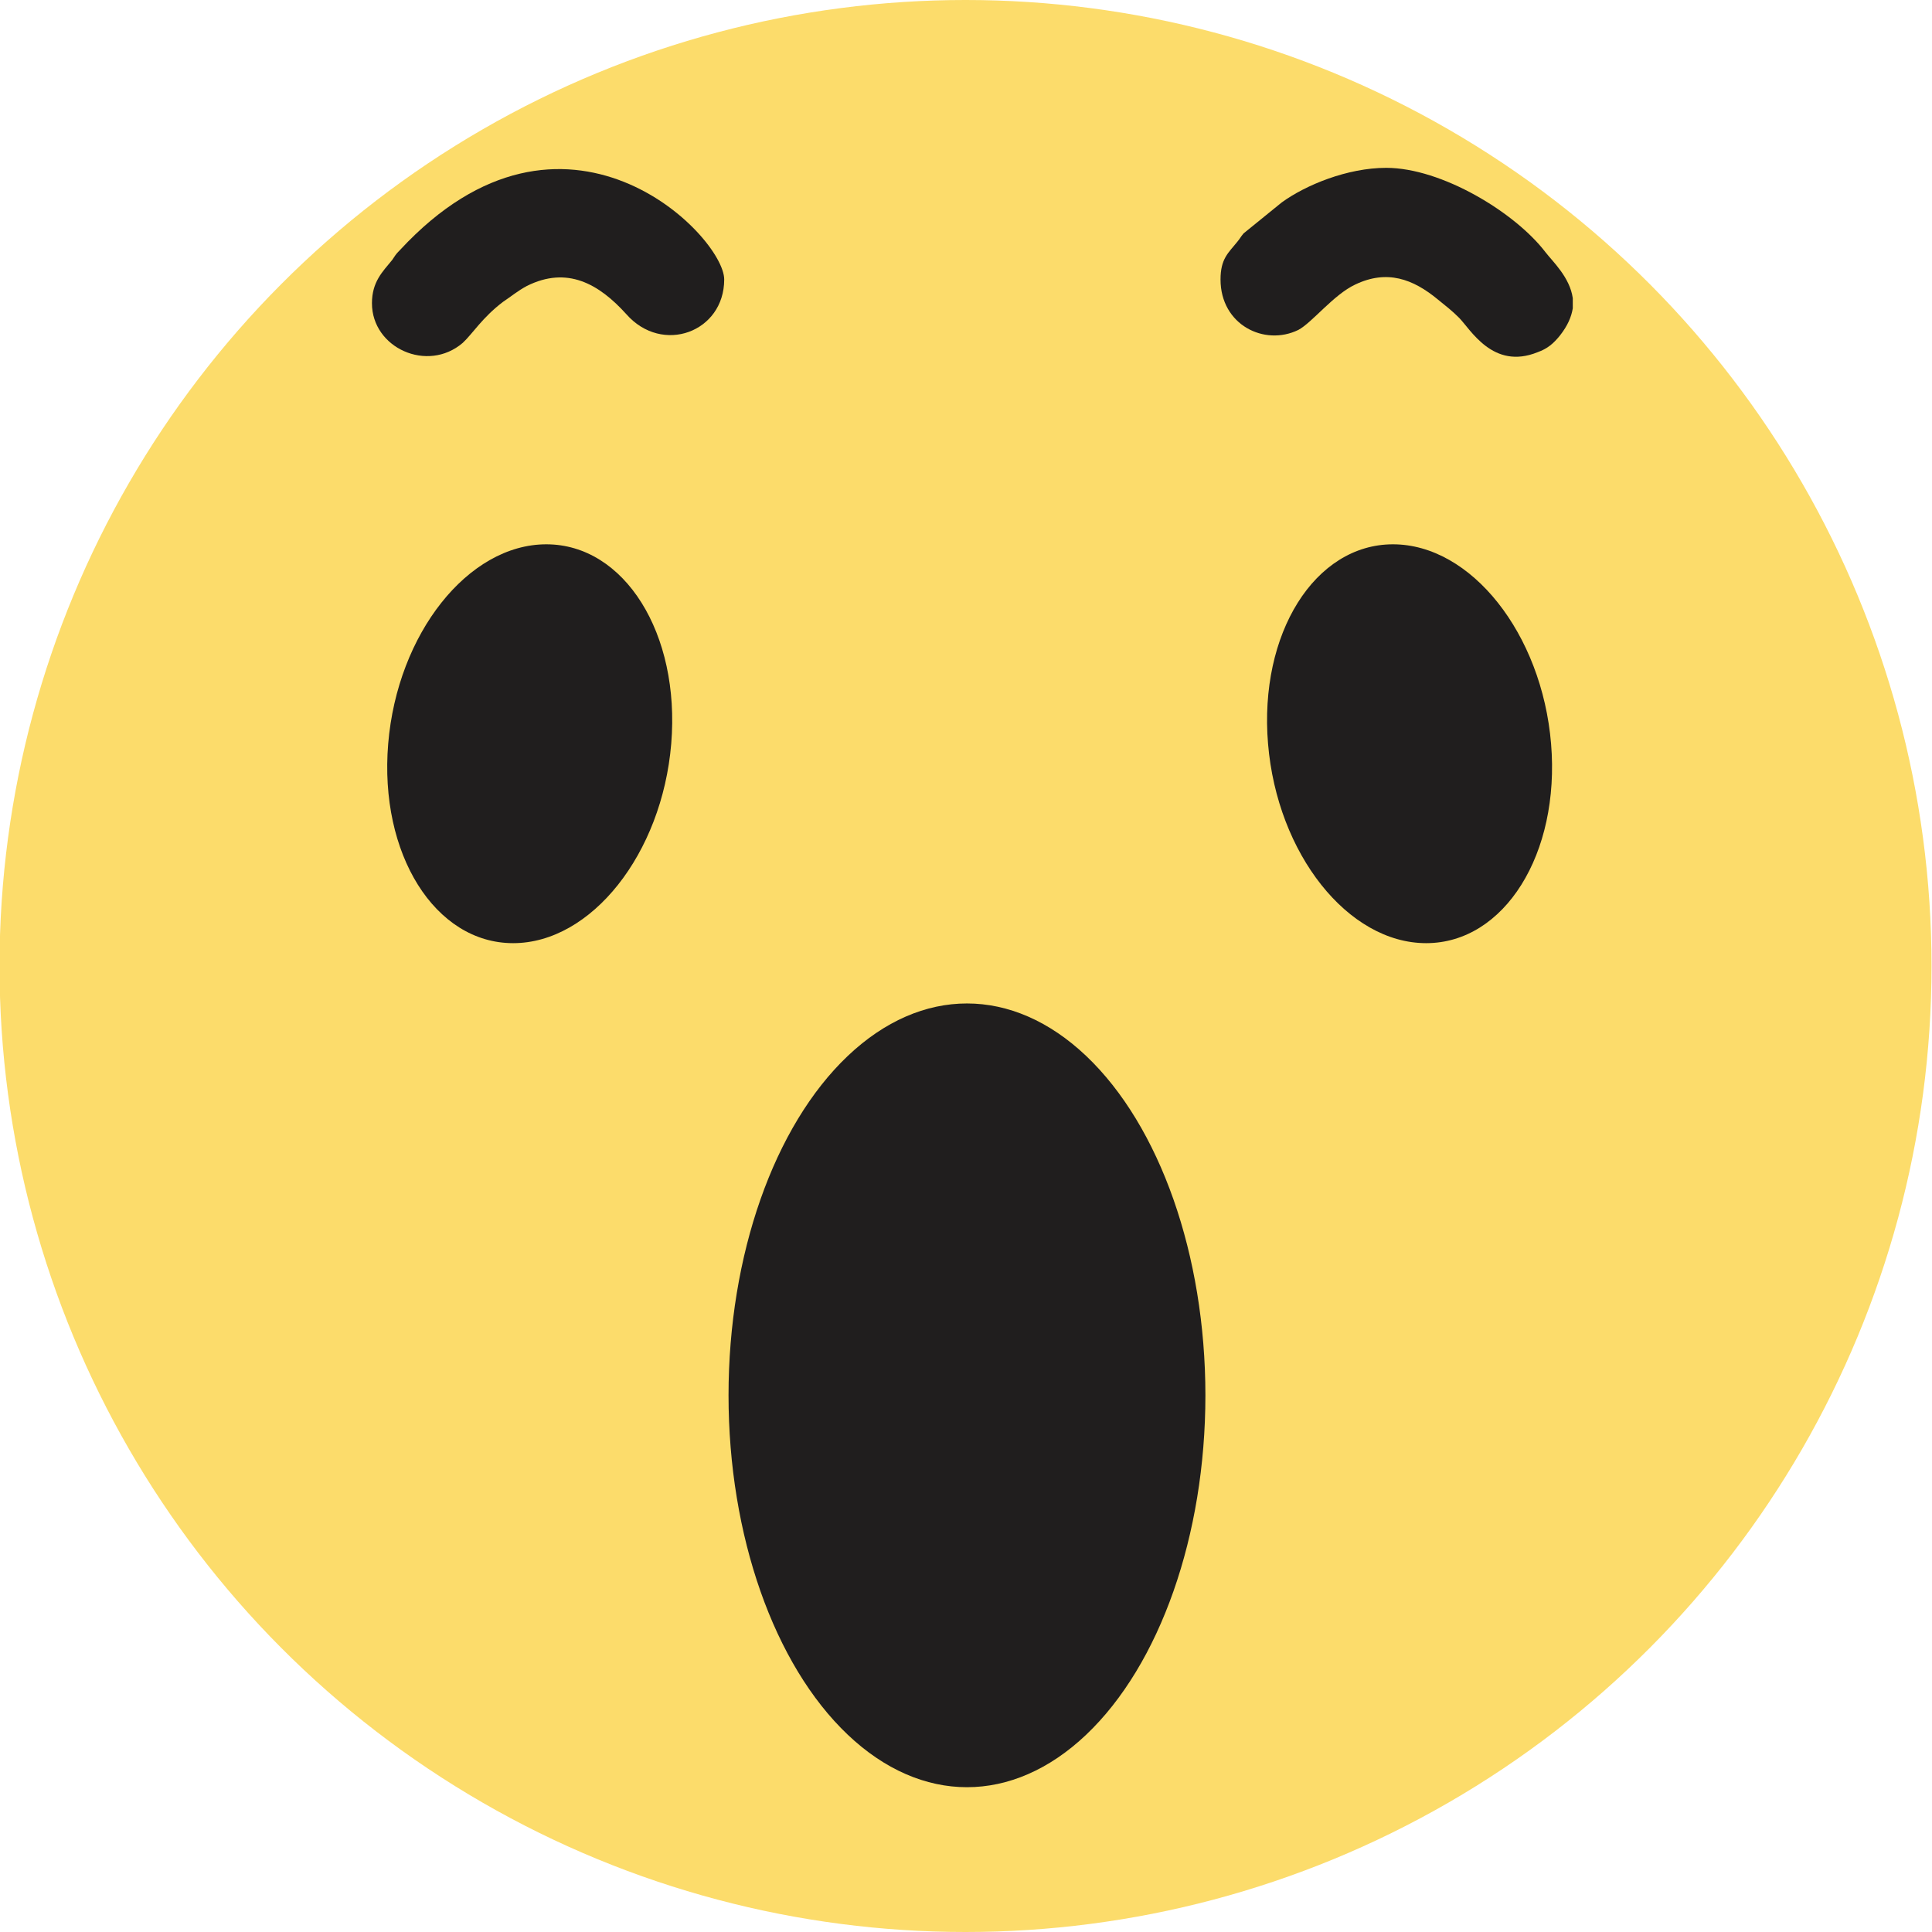
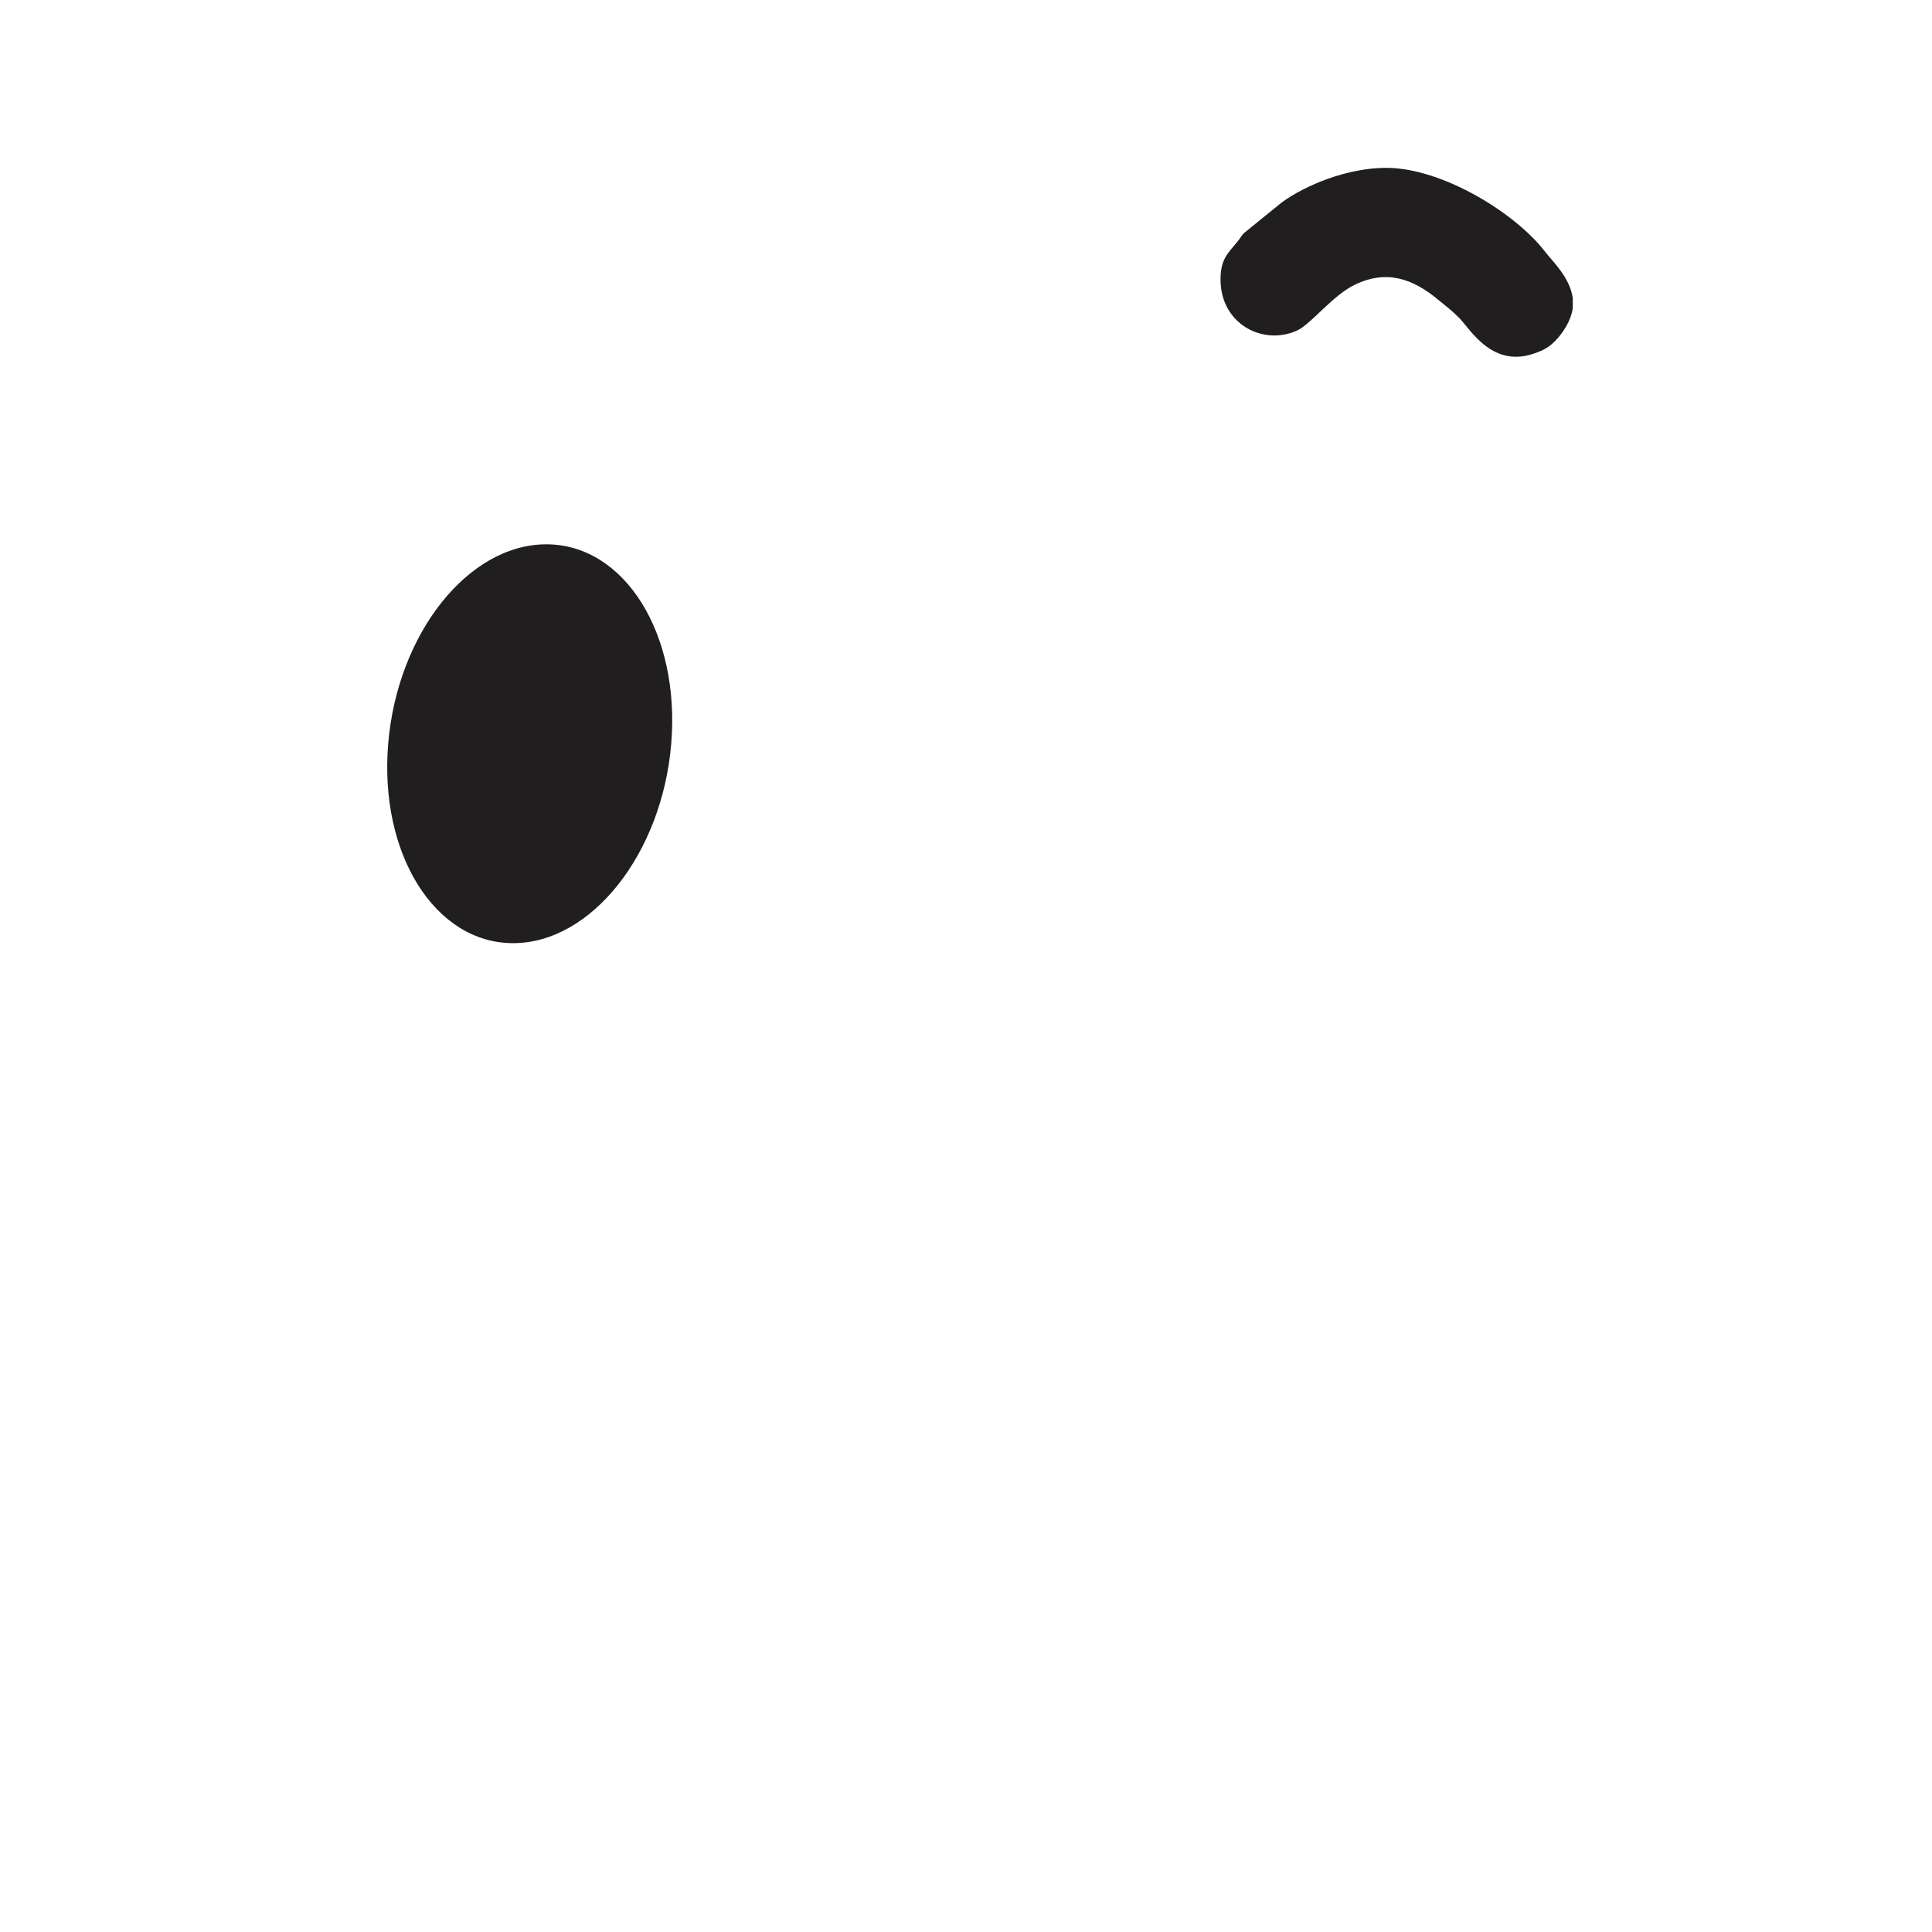
<svg xmlns="http://www.w3.org/2000/svg" xmlns:ns1="http://sodipodi.sourceforge.net/DTD/sodipodi-0.dtd" xmlns:ns2="http://www.inkscape.org/namespaces/inkscape" xml:space="preserve" width="54.365mm" height="54.365mm" version="1.1" style="clip-rule:evenodd;fill-rule:evenodd;image-rendering:optimizeQuality;shape-rendering:geometricPrecision;text-rendering:geometricPrecision" viewBox="0 0 2681.826 2682" id="svg1872" ns1:docname="facebook-likes-wow.svg" ns2:version="1.1-dev (b39e6d56, 2020-09-19)">
  <ns1:namedview pagecolor="#ffffff" bordercolor="#666666" borderopacity="1" objecttolerance="10" gridtolerance="10" guidetolerance="10" ns2:pageopacity="0" ns2:pageshadow="2" ns2:window-width="2799" ns2:window-height="1575" id="namedview1874" showgrid="false" fit-margin-top="0" fit-margin-left="0" fit-margin-right="0" fit-margin-bottom="0" ns2:zoom="0.60086321" ns2:cx="-34.117582" ns2:cy="102.35275" ns2:window-x="1920" ns2:window-y="23" ns2:window-maximized="0" ns2:current-layer="Capa_x0020_1" />
  <defs id="defs1787">
    <style type="text/css" id="style1777">
   
    .str0 {stroke:#373435;stroke-width:9.866}
    .fil6 {fill:none}
    .fil0 {fill:#FEFEFE}
    .fil4 {fill:#FCDC6B}
    .fil1 {fill:#6A99D0}
    .fil5 {fill:#201E1E}
    .fil2 {fill:#F50953}
    .fil3 {fill:#FEFEFE;fill-rule:nonzero}
    .fil8 {fill:#6383C1;fill-rule:nonzero}
    .fil7 {fill:url(#id1)}
   
  </style>
    <clipPath id="id0">
-       <path d="m 8717,1868 c 104,-21 209,-43 343,-60 135,-16 301,-27 449,-32 148,-6 278,-6 409,2 130,8 261,23 390,42 129,20 258,44 386,68 0,96 0,191 -26,304 -26,114 -78,244 -159,358 -80,114 -189,212 -279,277 -91,64 -162,94 -245,118 -83,24 -176,41 -269,43 -92,1 -183,-15 -273,-40 -89,-25 -176,-59 -270,-123 -95,-63 -197,-154 -276,-262 -78,-107 -132,-231 -158,-350 -27,-118 -24,-232 -22,-345 z" id="path1779" />
-     </clipPath>
+       </clipPath>
    <linearGradient id="id1" gradientUnits="userSpaceOnUse" x1="20138.9" y1="3465.52" x2="20138.9" y2="783.286">
      <stop offset="0" style="stop-opacity:1; stop-color:#FCDC6B" id="stop1782" />
      <stop offset="1" style="stop-opacity:1; stop-color:#DF4158" id="stop1784" />
    </linearGradient>
  </defs>
  <g id="Capa_x0020_1" ns2:label="Capa 1" ns2:groupmode="layer" transform="translate(-11875.744,-783)">
    <g id="_735451872">
      <g id="g1838">
-         <circle class="fil4" cx="13216" cy="2124" r="1341" id="circle1822" />
        <g id="g1830">
          <g id="g1828">
-             <path class="fil5" d="m 12392,1204 c 0,62 77,97 126,55 14,-13 27,-35 56,-57 12,-8 20,-15 33,-22 56,-28 100,-3 138,39 50,57 136,25 136,-48 0,-61 -222,-287 -450,-41 -7,7 -6,7 -11,14 -13,16 -28,30 -28,60 z" id="path1824" />
            <path class="fil5" d="m 13570,1171 c 0,63 61,93 108,70 19,-10 49,-49 79,-63 44,-21 80,-8 115,21 11,9 19,15 29,25 16,16 47,73 109,48 14,-5 22,-12 31,-23 11,-14 16,-26 18,-38 v -14 c -4,-29 -28,-51 -38,-64 -42,-55 -144,-117 -221,-117 -54,0 -112,24 -145,48 l -53,43 c -5,6 -4,6 -9,12 -12,15 -23,23 -23,52 z" id="path1826" />
          </g>
        </g>
        <ellipse class="fil5" transform="matrix(1.434,0,-0.086,1.033,12611,1815.45)" rx="137" ry="268" id="ellipse1832" cx="0" cy="0" />
-         <ellipse class="fil5" transform="matrix(-1.434,0,0.086,1.033,13832.4,1815.45)" rx="137" ry="268" id="ellipse1834" cx="0" cy="0" />
-         <ellipse class="fil5" cx="13218" cy="2720" rx="331" ry="544" id="ellipse1836" />
      </g>
    </g>
  </g>
</svg>